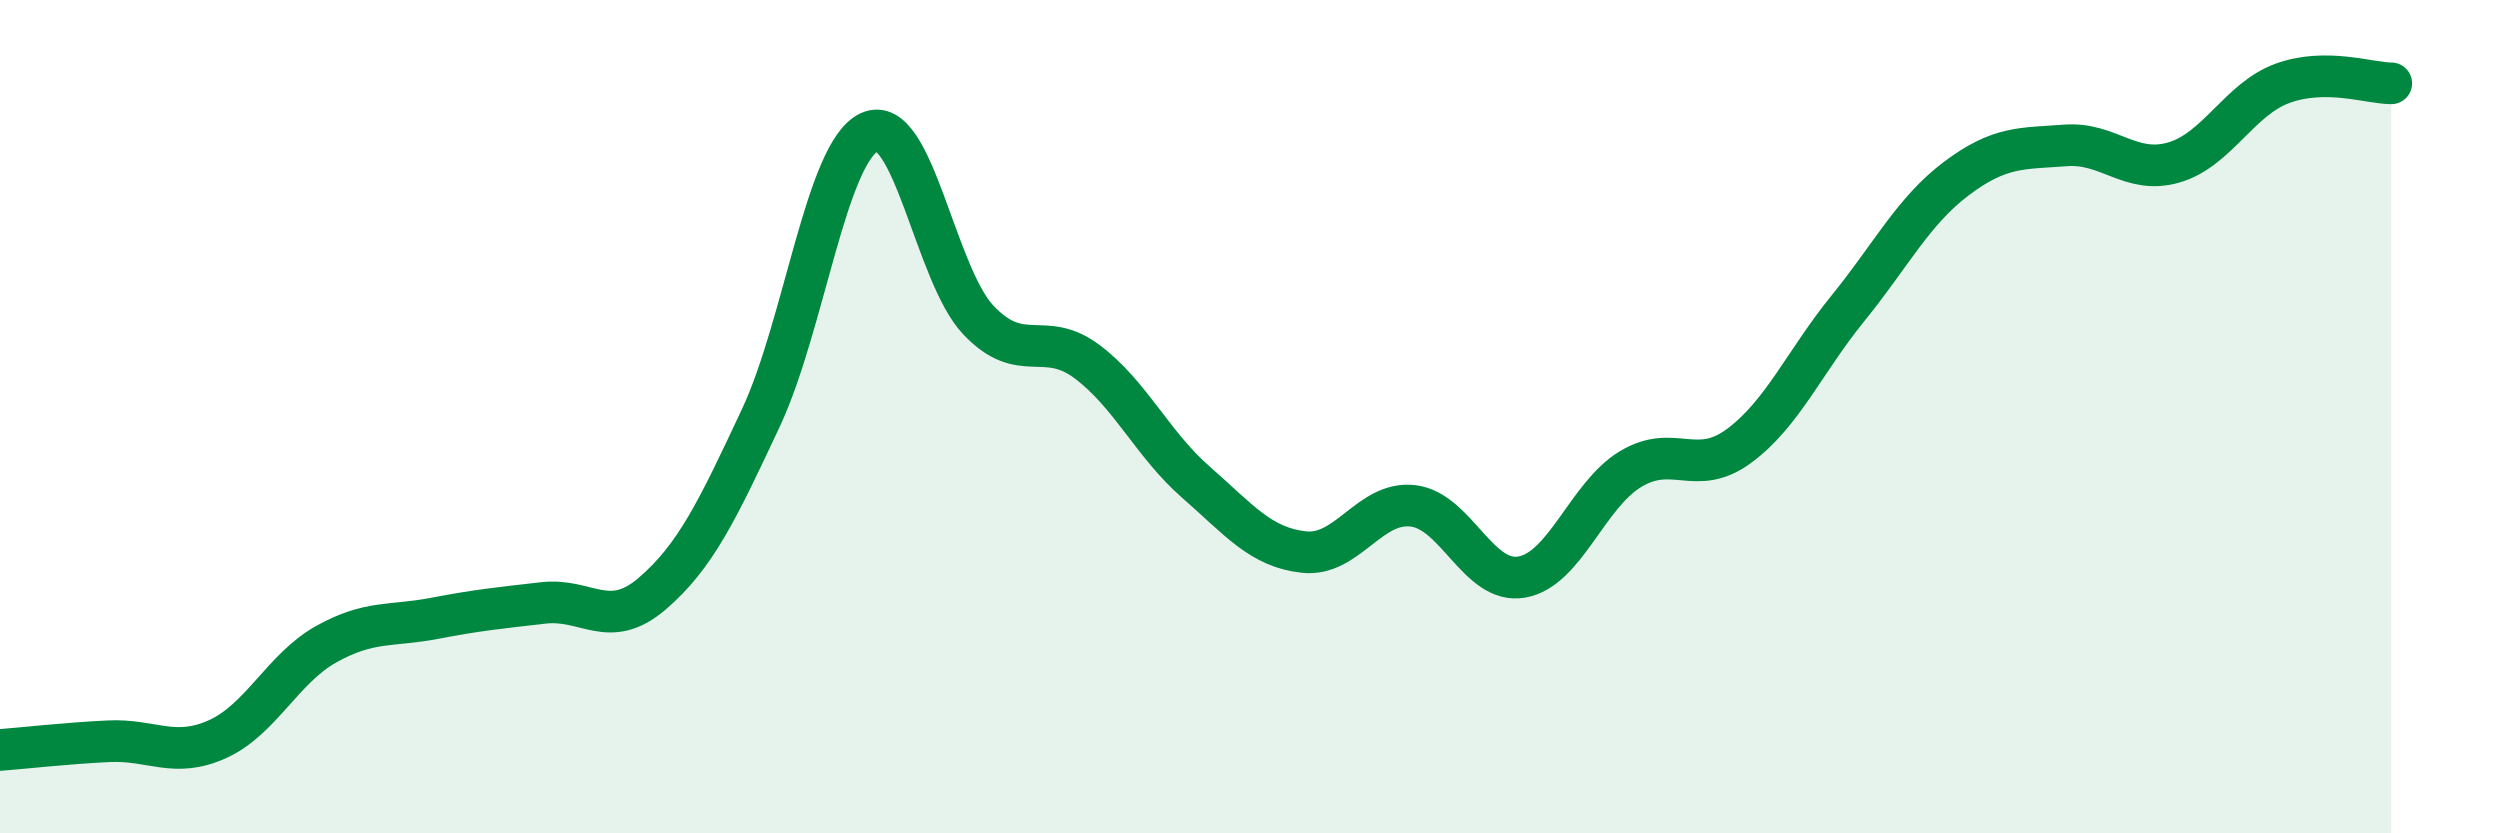
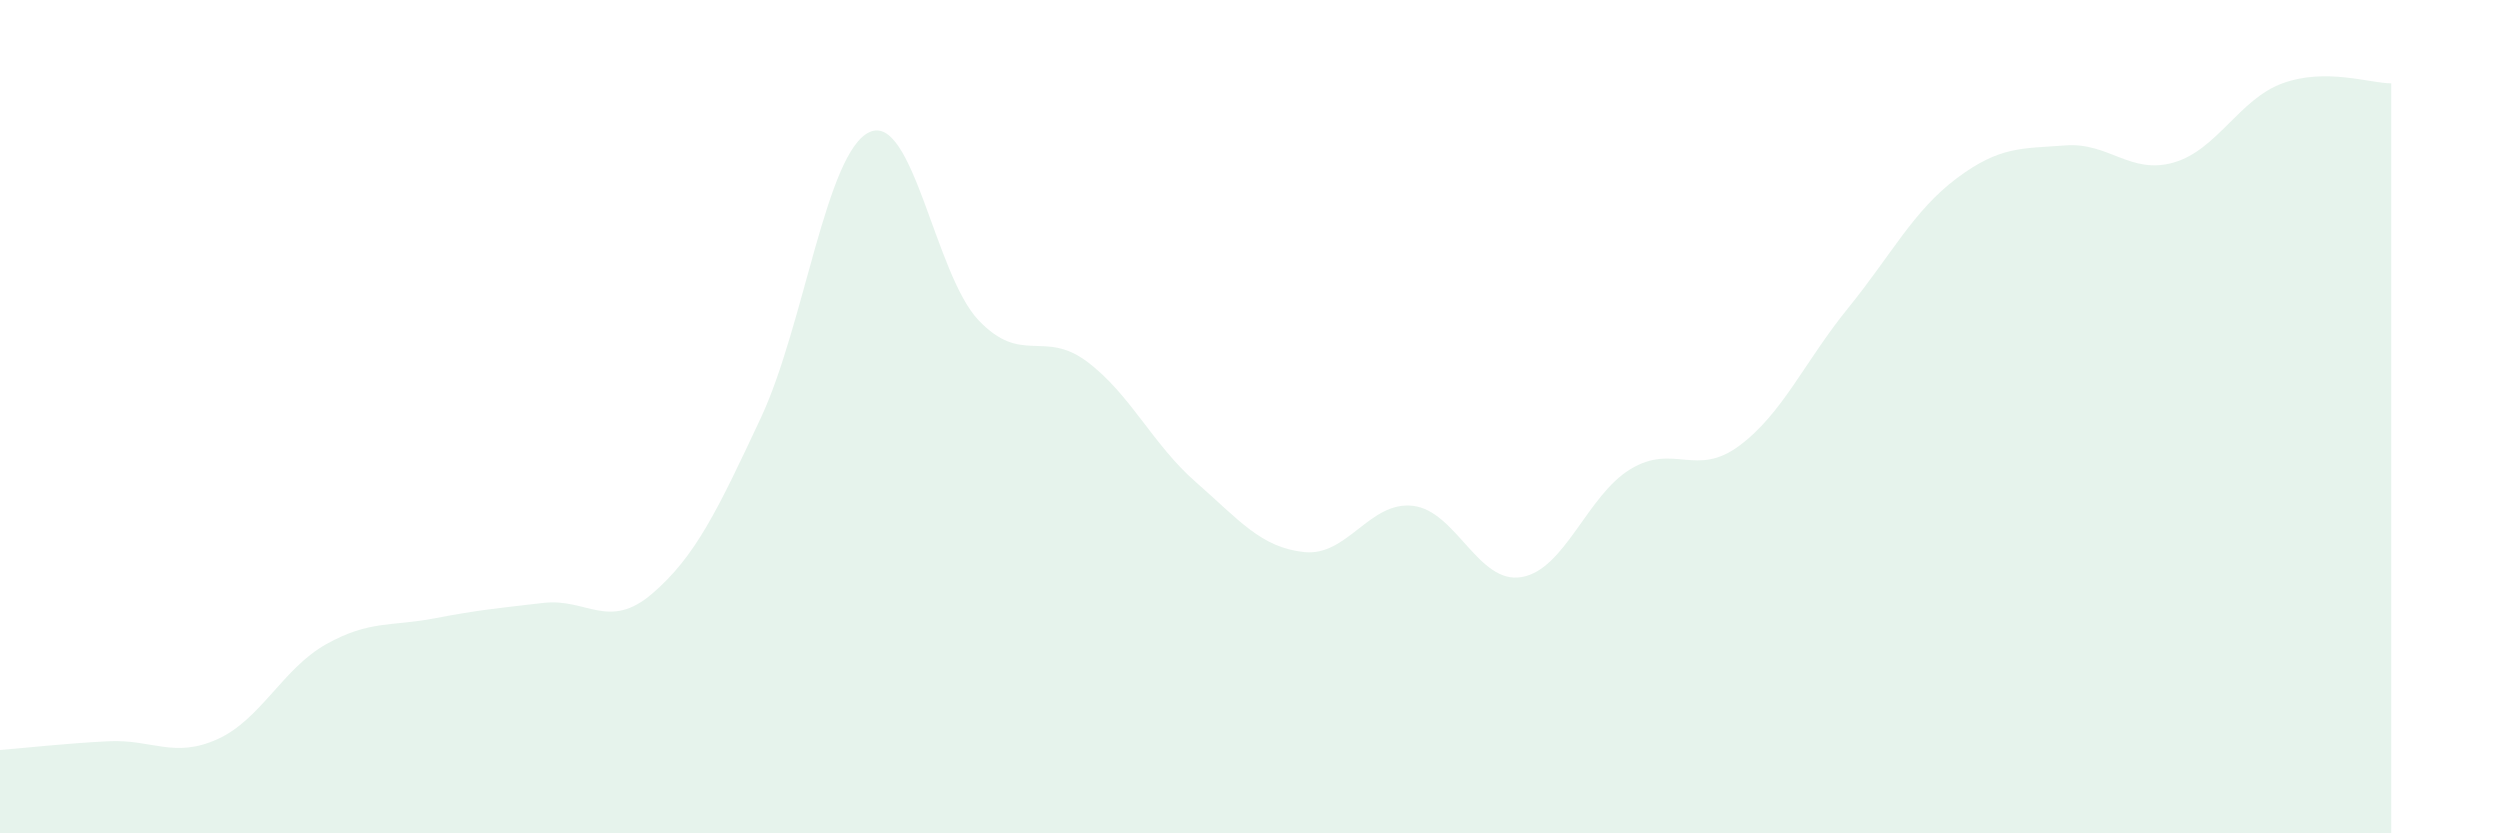
<svg xmlns="http://www.w3.org/2000/svg" width="60" height="20" viewBox="0 0 60 20">
  <path d="M 0,18 C 0.52,17.96 1.57,17.84 2.61,17.79 C 3.65,17.74 4.18,18.21 5.22,17.74 C 6.26,17.27 6.79,16.04 7.83,15.46 C 8.87,14.88 9.39,15.04 10.43,14.84 C 11.47,14.64 12,14.59 13.04,14.47 C 14.08,14.35 14.61,15.14 15.65,14.25 C 16.69,13.36 17.22,12.25 18.26,10.03 C 19.3,7.81 19.83,3.64 20.87,3.17 C 21.91,2.7 22.44,6.58 23.48,7.68 C 24.52,8.78 25.05,7.9 26.09,8.68 C 27.13,9.46 27.66,10.66 28.7,11.57 C 29.74,12.48 30.26,13.14 31.3,13.25 C 32.34,13.36 32.87,12.02 33.91,12.14 C 34.95,12.26 35.48,14.03 36.52,13.85 C 37.56,13.67 38.09,11.89 39.13,11.26 C 40.17,10.63 40.7,11.47 41.74,10.7 C 42.78,9.93 43.31,8.68 44.35,7.4 C 45.39,6.12 45.92,5.06 46.96,4.28 C 48,3.5 48.53,3.57 49.57,3.49 C 50.61,3.41 51.13,4.2 52.17,3.9 C 53.21,3.6 53.74,2.38 54.78,2 C 55.82,1.62 56.87,2 57.39,2L57.39 20L0 20Z" fill="#008740" opacity="0.1" stroke-linecap="round" stroke-linejoin="round" />
-   <path d="M 0,18 C 0.52,17.96 1.57,17.84 2.61,17.79 C 3.65,17.74 4.18,18.21 5.22,17.74 C 6.26,17.27 6.79,16.04 7.83,15.46 C 8.87,14.88 9.39,15.04 10.43,14.84 C 11.47,14.64 12,14.59 13.04,14.47 C 14.08,14.35 14.61,15.14 15.65,14.25 C 16.69,13.36 17.22,12.25 18.26,10.03 C 19.3,7.81 19.83,3.64 20.87,3.17 C 21.91,2.7 22.44,6.58 23.48,7.68 C 24.52,8.78 25.05,7.9 26.09,8.68 C 27.13,9.46 27.66,10.66 28.7,11.57 C 29.74,12.48 30.26,13.14 31.3,13.25 C 32.34,13.36 32.87,12.02 33.91,12.14 C 34.95,12.26 35.48,14.03 36.52,13.85 C 37.56,13.67 38.09,11.89 39.13,11.26 C 40.17,10.63 40.7,11.47 41.74,10.7 C 42.78,9.93 43.31,8.68 44.35,7.4 C 45.39,6.12 45.92,5.06 46.96,4.28 C 48,3.5 48.53,3.57 49.57,3.49 C 50.61,3.41 51.13,4.2 52.17,3.9 C 53.21,3.6 53.74,2.38 54.78,2 C 55.82,1.62 56.87,2 57.39,2" stroke="#008740" stroke-width="1" fill="none" stroke-linecap="round" stroke-linejoin="round" />
</svg>